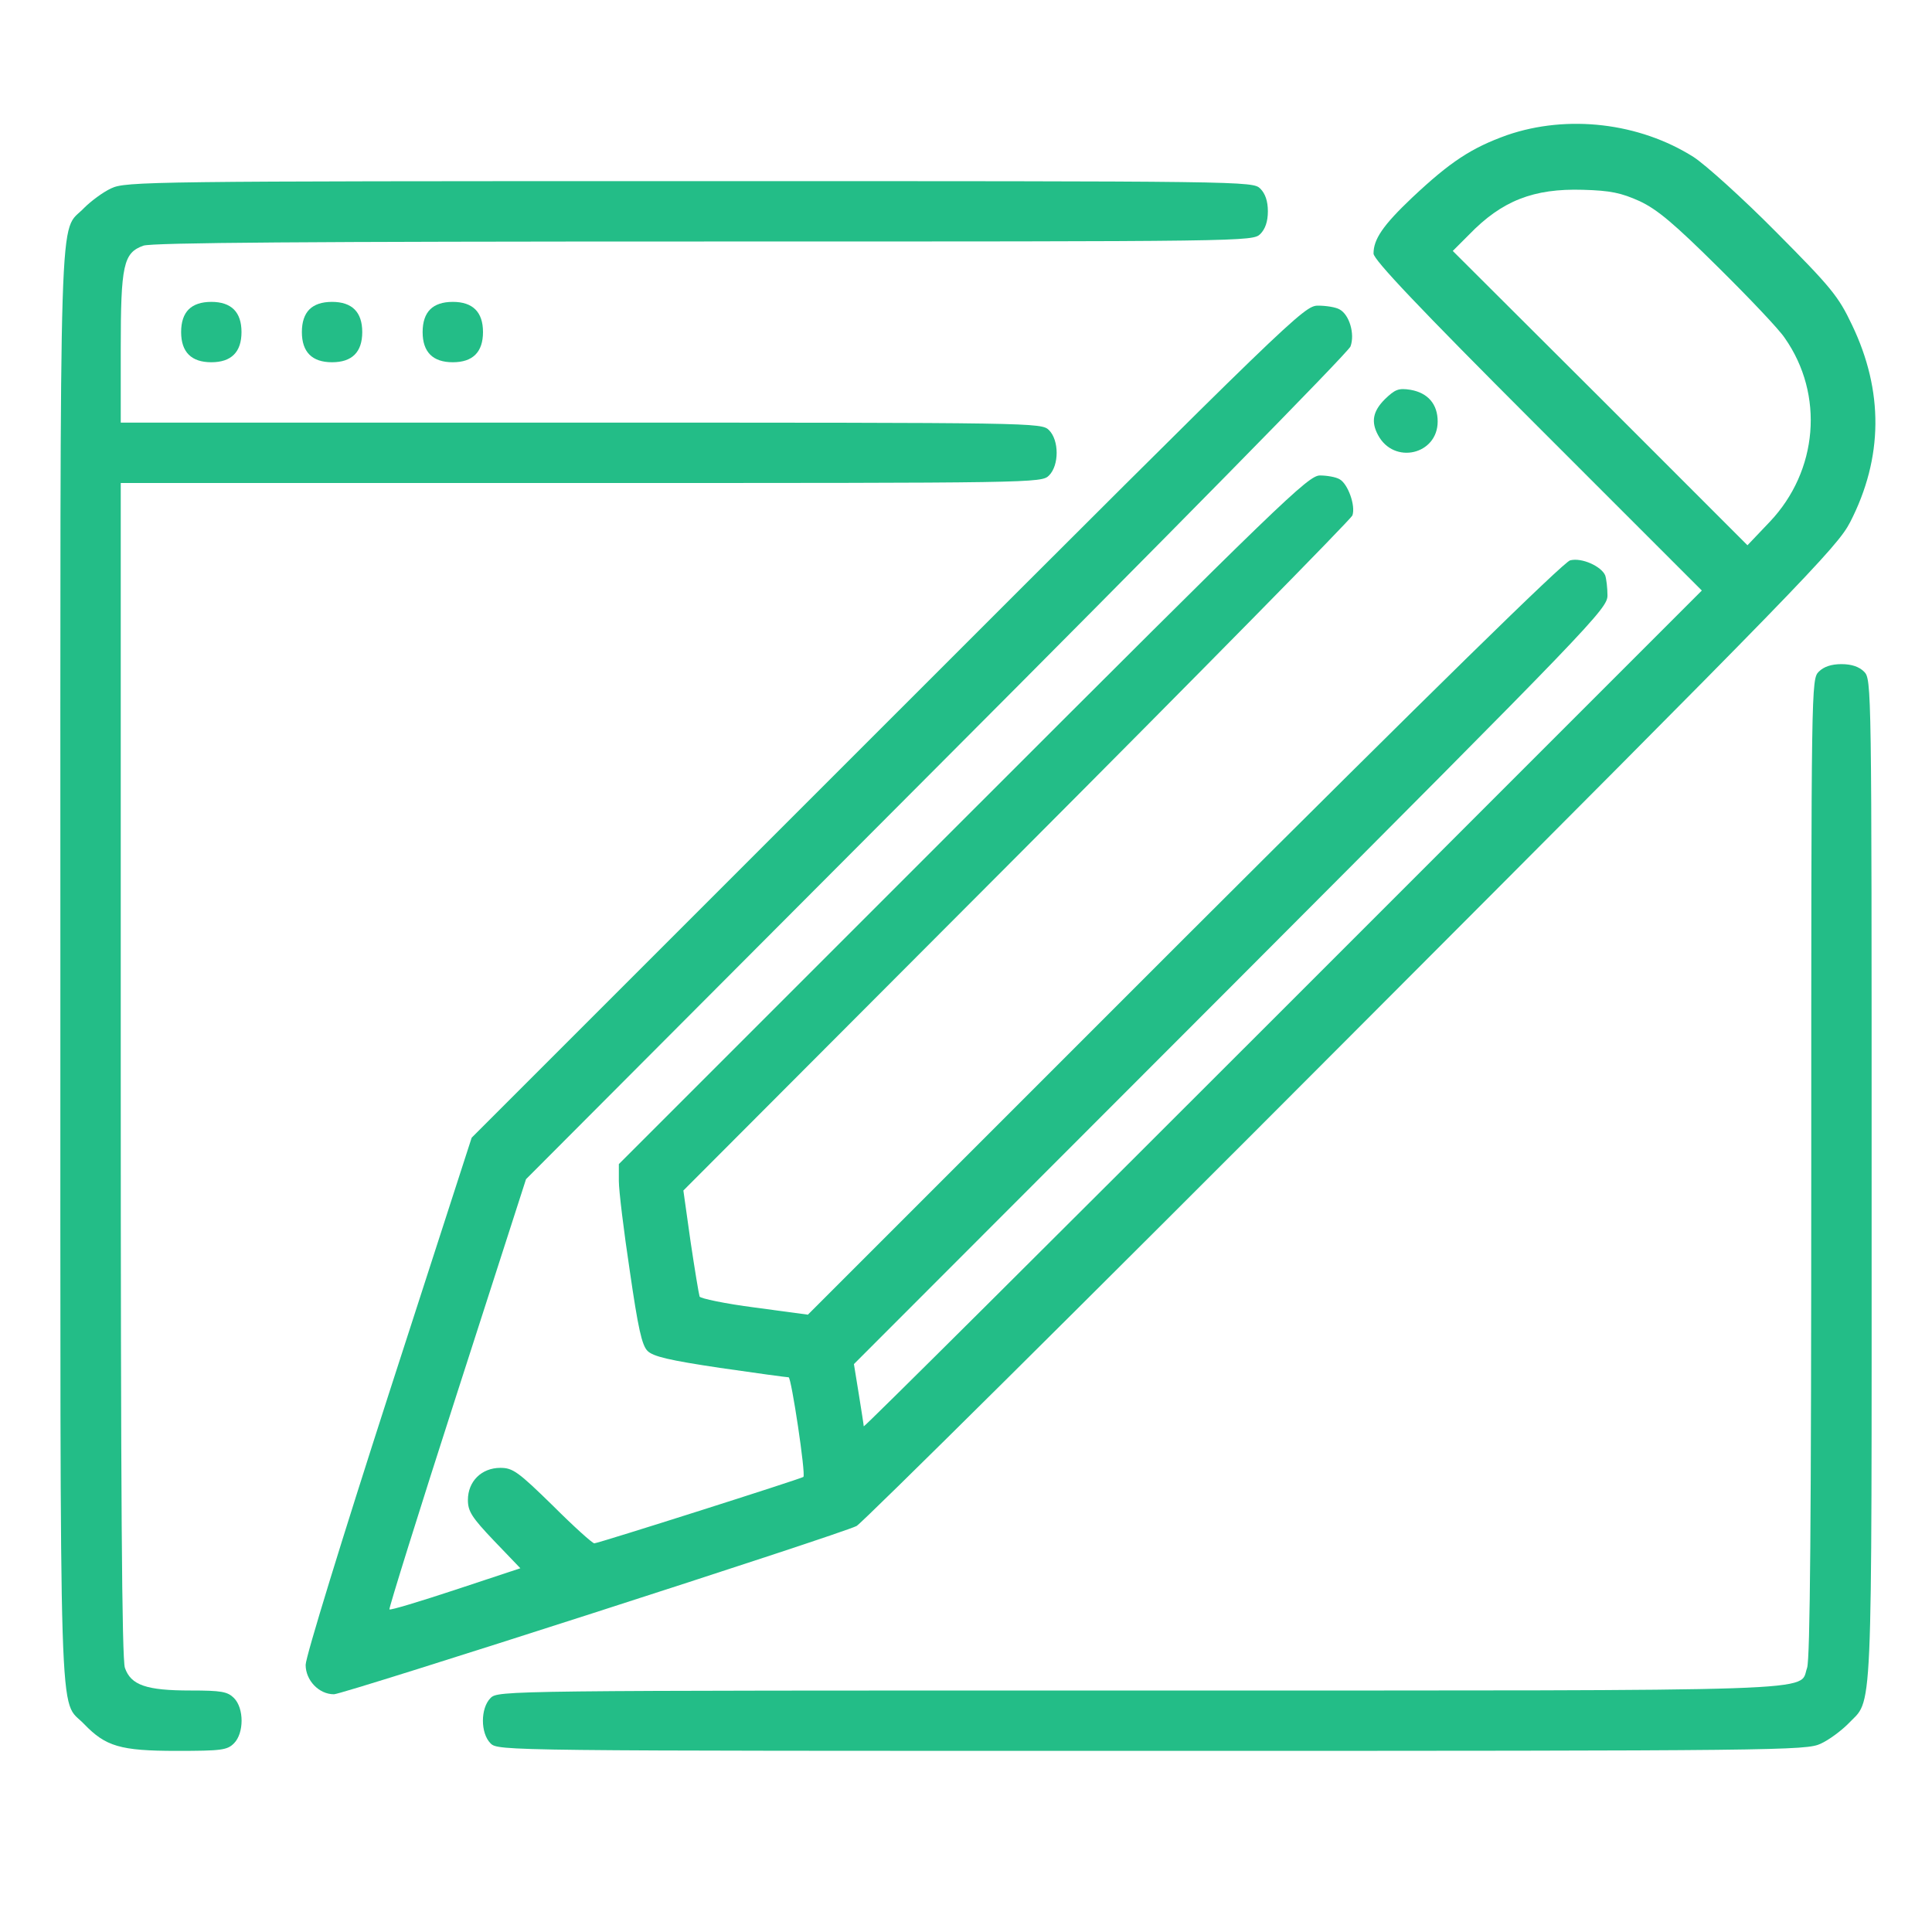
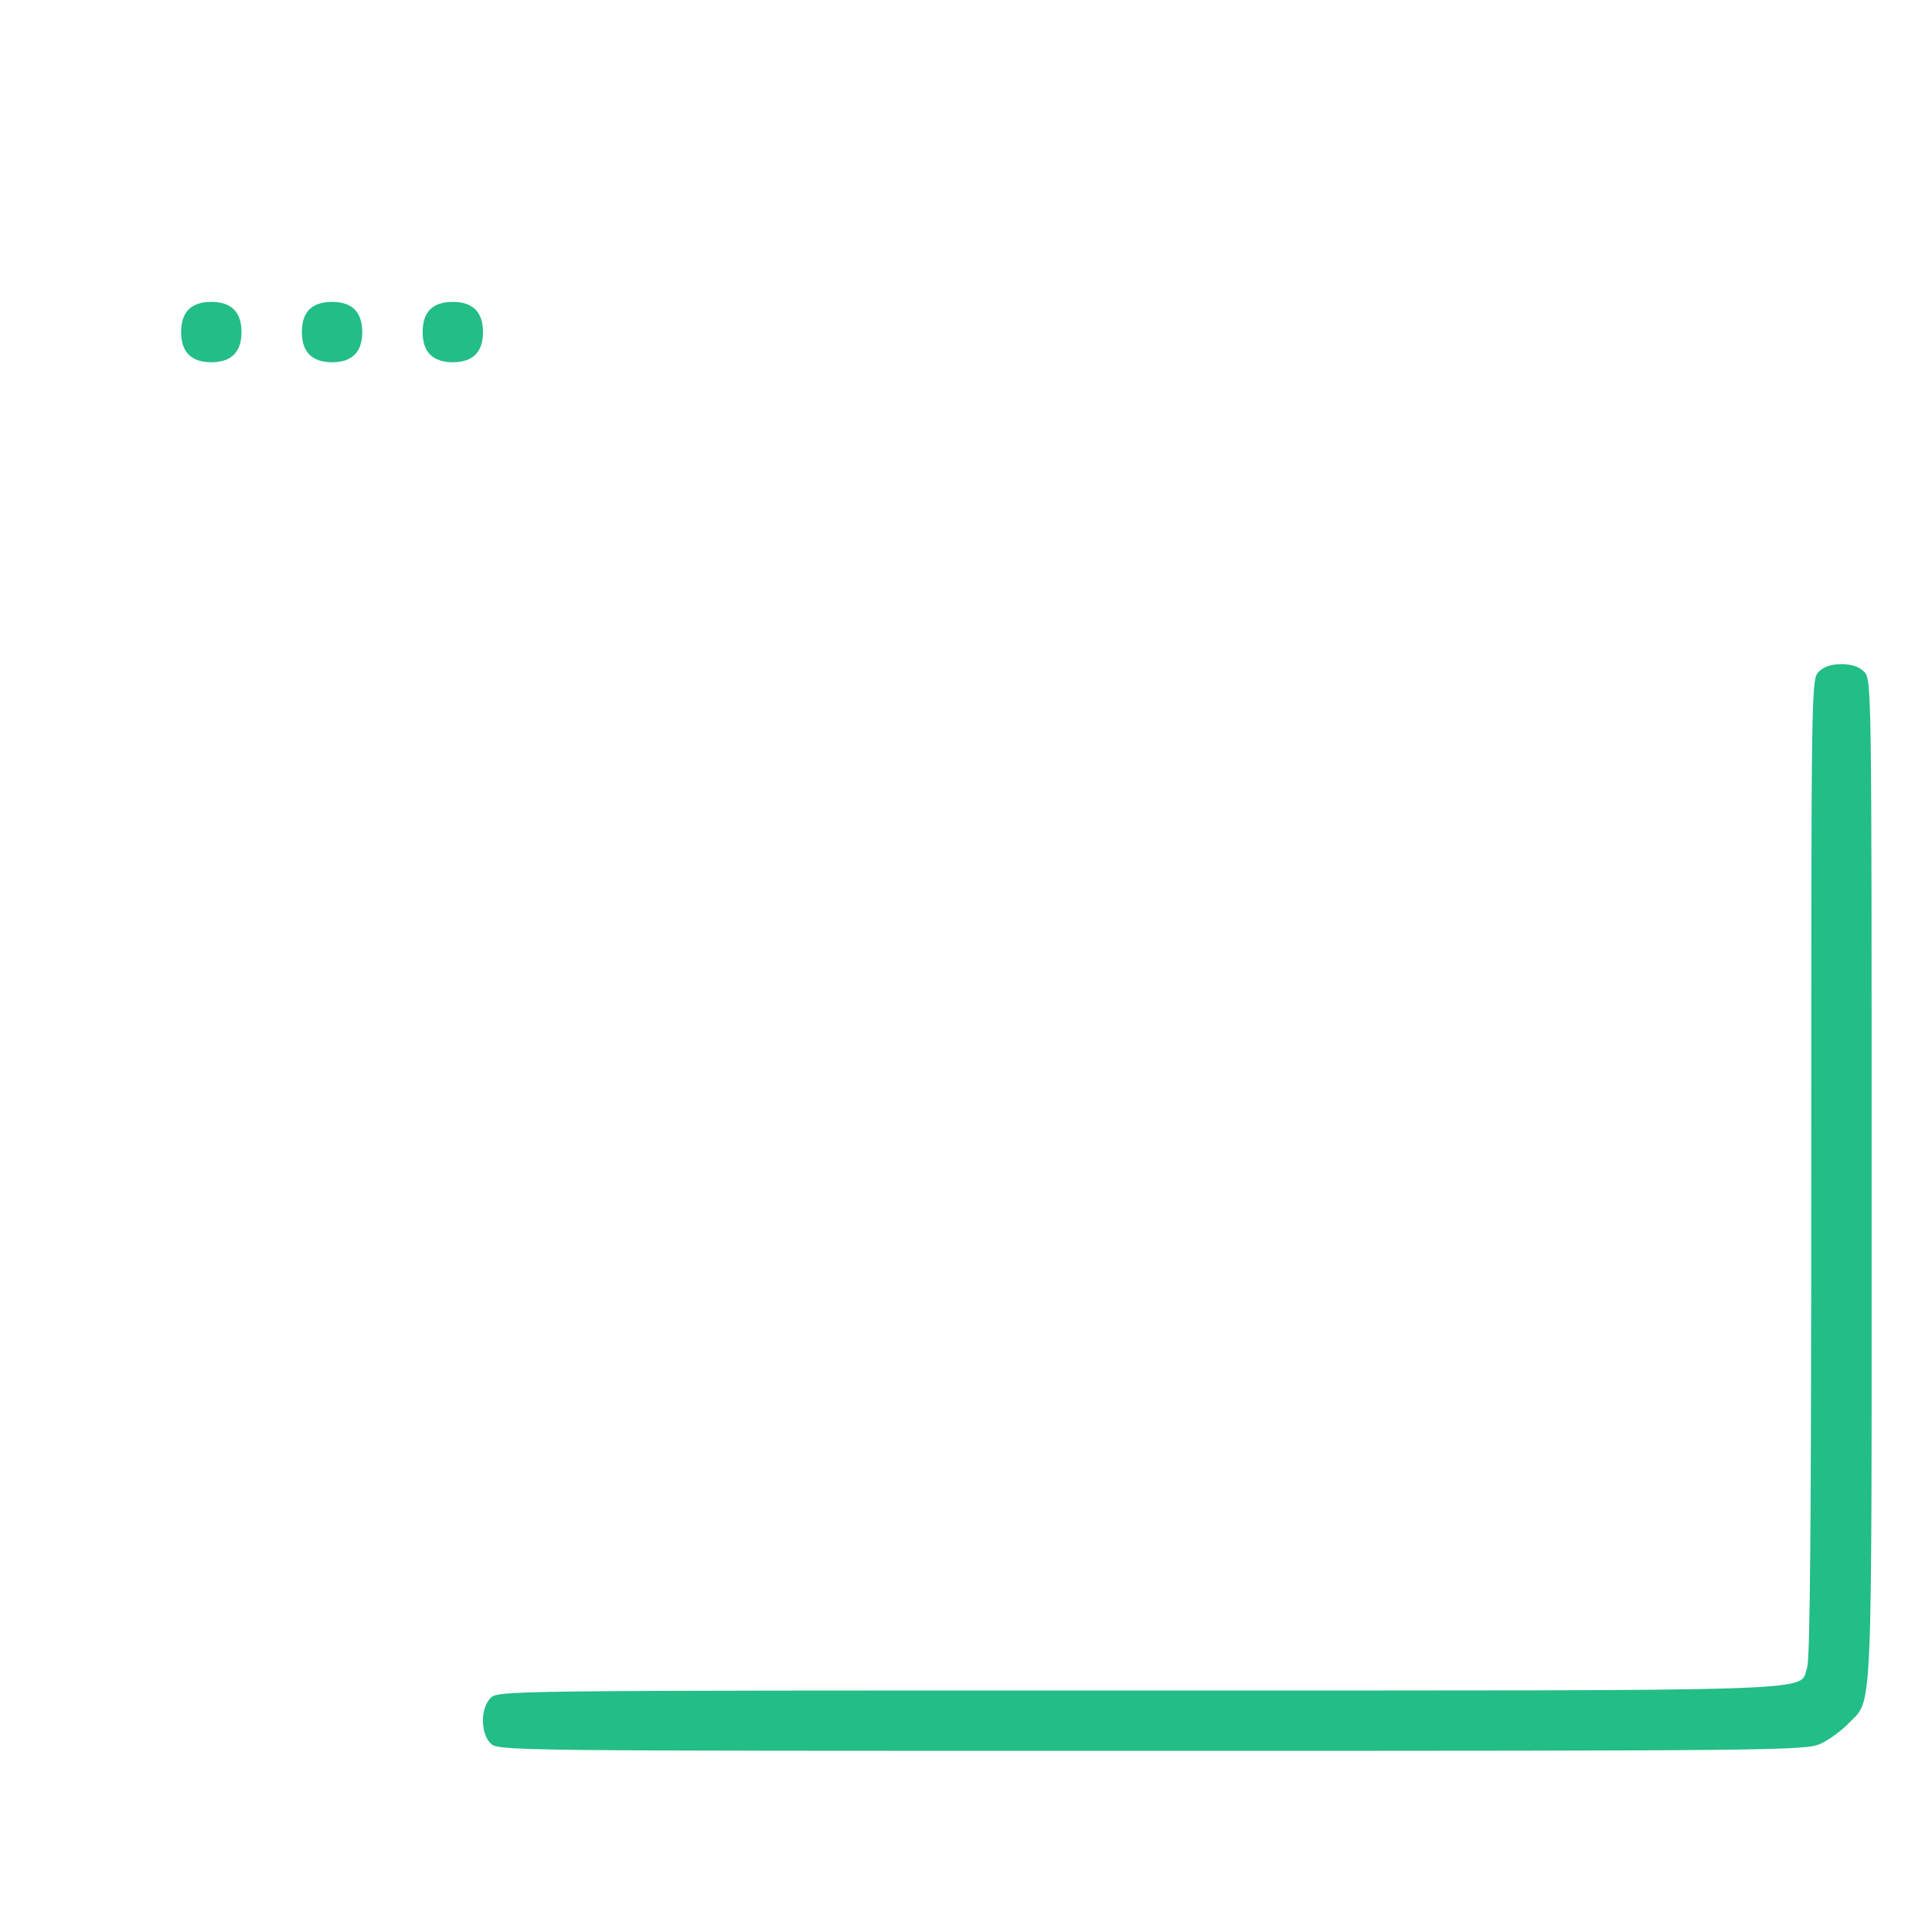
<svg xmlns="http://www.w3.org/2000/svg" width="80" height="80" viewBox="0 0 80 80" fill="none">
-   <path d="M62.406 5.594C60.922 6.125 60.047 6.703 58.469 8.188C57.266 9.328 56.875 9.906 56.875 10.5C56.875 10.75 58.703 12.688 63.672 17.656L70.469 24.453L53.125 41.797C43.578 51.344 35.781 59.109 35.766 59.062C35.766 59.016 35.672 58.422 35.562 57.734L35.359 56.484L50.969 40.859C65.969 25.828 66.562 25.203 66.562 24.656C66.562 24.344 66.516 23.969 66.469 23.828C66.312 23.453 65.5 23.078 65.016 23.203C64.75 23.266 59.266 28.641 49.031 38.859L33.453 54.438L31.25 54.141C30.031 53.984 29 53.766 28.969 53.688C28.937 53.594 28.766 52.562 28.594 51.406L28.297 49.297L42.094 35.469C49.687 27.859 55.937 21.5 56 21.344C56.141 20.938 55.812 20.031 55.469 19.844C55.312 19.75 54.937 19.688 54.656 19.688C54.172 19.688 53.062 20.766 39.875 33.953L25.625 48.203V48.906C25.625 49.297 25.828 50.969 26.078 52.625C26.422 55 26.578 55.703 26.812 55.938C27.047 56.172 27.719 56.328 29.812 56.641C31.312 56.859 32.578 57.031 32.656 57.031C32.766 57.031 33.375 61.062 33.266 61.156C33.172 61.234 24.766 63.906 24.609 63.906C24.531 63.906 23.75 63.203 22.891 62.344C21.453 60.938 21.234 60.781 20.719 60.781C19.937 60.781 19.375 61.344 19.375 62.109C19.375 62.578 19.531 62.828 20.453 63.797L21.547 64.938L18.859 65.828C17.391 66.312 16.156 66.688 16.125 66.641C16.094 66.609 17.344 62.594 18.922 57.703L21.781 48.828L38.766 31.797C48.125 22.422 55.844 14.578 55.922 14.344C56.109 13.828 55.875 13.031 55.469 12.812C55.312 12.719 54.906 12.656 54.578 12.656C54 12.656 53.594 13.047 36.766 29.875L19.531 47.109L16.094 57.734C14.187 63.641 12.656 68.609 12.656 68.938C12.656 69.578 13.203 70.156 13.828 70.156C14.219 70.156 34.844 63.516 35.469 63.188C35.687 63.078 44.906 53.938 55.953 42.859C74.656 24.125 76.078 22.656 76.609 21.625C77.984 18.953 78 16.188 76.687 13.453C76.125 12.266 75.828 11.906 73.547 9.609C72.156 8.203 70.609 6.812 70.125 6.5C67.875 5.078 64.906 4.734 62.406 5.594ZM67.891 8.328C68.625 8.672 69.312 9.25 71.141 11.062C72.422 12.328 73.672 13.641 73.906 14C75.547 16.344 75.281 19.5 73.281 21.609L72.359 22.578L66.266 16.484L60.156 10.391L60.828 9.719C62.187 8.312 63.5 7.797 65.547 7.859C66.687 7.891 67.125 7.984 67.891 8.328Z" fill="#23BD87" />
-   <path d="M4.609 7.797C4.266 7.953 3.766 8.328 3.484 8.609C2.422 9.734 2.5 7.203 2.5 40C2.5 72.797 2.422 70.266 3.484 71.391C4.375 72.312 4.969 72.5 7.312 72.5C9.172 72.5 9.406 72.469 9.688 72.188C10.109 71.766 10.109 70.734 9.688 70.312C9.422 70.047 9.172 70 7.891 70C6.062 70 5.422 69.781 5.172 69.062C5.047 68.688 5 61.984 5 44.281V20H24.062C42.922 20 43.125 20 43.438 19.688C43.859 19.266 43.859 18.234 43.438 17.812C43.125 17.5 42.922 17.5 24.062 17.5H5V14.453C5 10.969 5.109 10.469 5.938 10.172C6.312 10.047 12.625 10 29.156 10C51.672 10 51.875 10 52.188 9.688C52.391 9.484 52.5 9.172 52.5 8.75C52.5 8.328 52.391 8.016 52.188 7.812C51.875 7.5 51.672 7.5 28.562 7.5C6.172 7.5 5.203 7.516 4.609 7.797Z" fill="#23BD87" />
  <path d="M7.812 12.812C7.609 13.016 7.5 13.328 7.5 13.75C7.5 14.578 7.922 15 8.75 15C9.578 15 10 14.578 10 13.75C10 12.922 9.578 12.5 8.75 12.5C8.328 12.5 8.016 12.609 7.812 12.812Z" fill="#23BD87" />
  <path d="M12.812 12.812C12.609 13.016 12.5 13.328 12.5 13.75C12.5 14.578 12.922 15 13.75 15C14.578 15 15 14.578 15 13.75C15 12.922 14.578 12.5 13.75 12.5C13.328 12.5 13.016 12.609 12.812 12.812Z" fill="#23BD87" />
  <path d="M17.812 12.812C17.609 13.016 17.5 13.328 17.5 13.75C17.5 14.578 17.922 15 18.75 15C19.578 15 20 14.578 20 13.75C20 12.922 19.578 12.5 18.75 12.5C18.328 12.5 18.016 12.609 17.812 12.812Z" fill="#23BD87" />
-   <path d="M57.344 16.531C56.844 17.031 56.766 17.469 57.062 18.016C57.719 19.25 59.531 18.828 59.531 17.453C59.531 16.734 59.125 16.266 58.406 16.141C57.906 16.062 57.766 16.125 57.344 16.531Z" fill="#23BD87" />
  <path d="M75.312 27.812C75 28.125 75 28.328 75 48.344C75 63.016 74.953 68.688 74.828 69.062C74.469 70.062 76.234 70 47.109 70C20.828 70 20.625 70 20.312 70.312C19.891 70.734 19.891 71.766 20.312 72.188C20.625 72.5 20.828 72.5 47.687 72.5C73.734 72.5 74.797 72.484 75.391 72.203C75.734 72.047 76.234 71.672 76.516 71.391C77.562 70.281 77.5 71.859 77.5 48.906C77.5 28.328 77.5 28.125 77.187 27.812C76.984 27.609 76.672 27.5 76.25 27.5C75.828 27.5 75.516 27.609 75.312 27.812Z" fill="#23BD87" />
</svg>